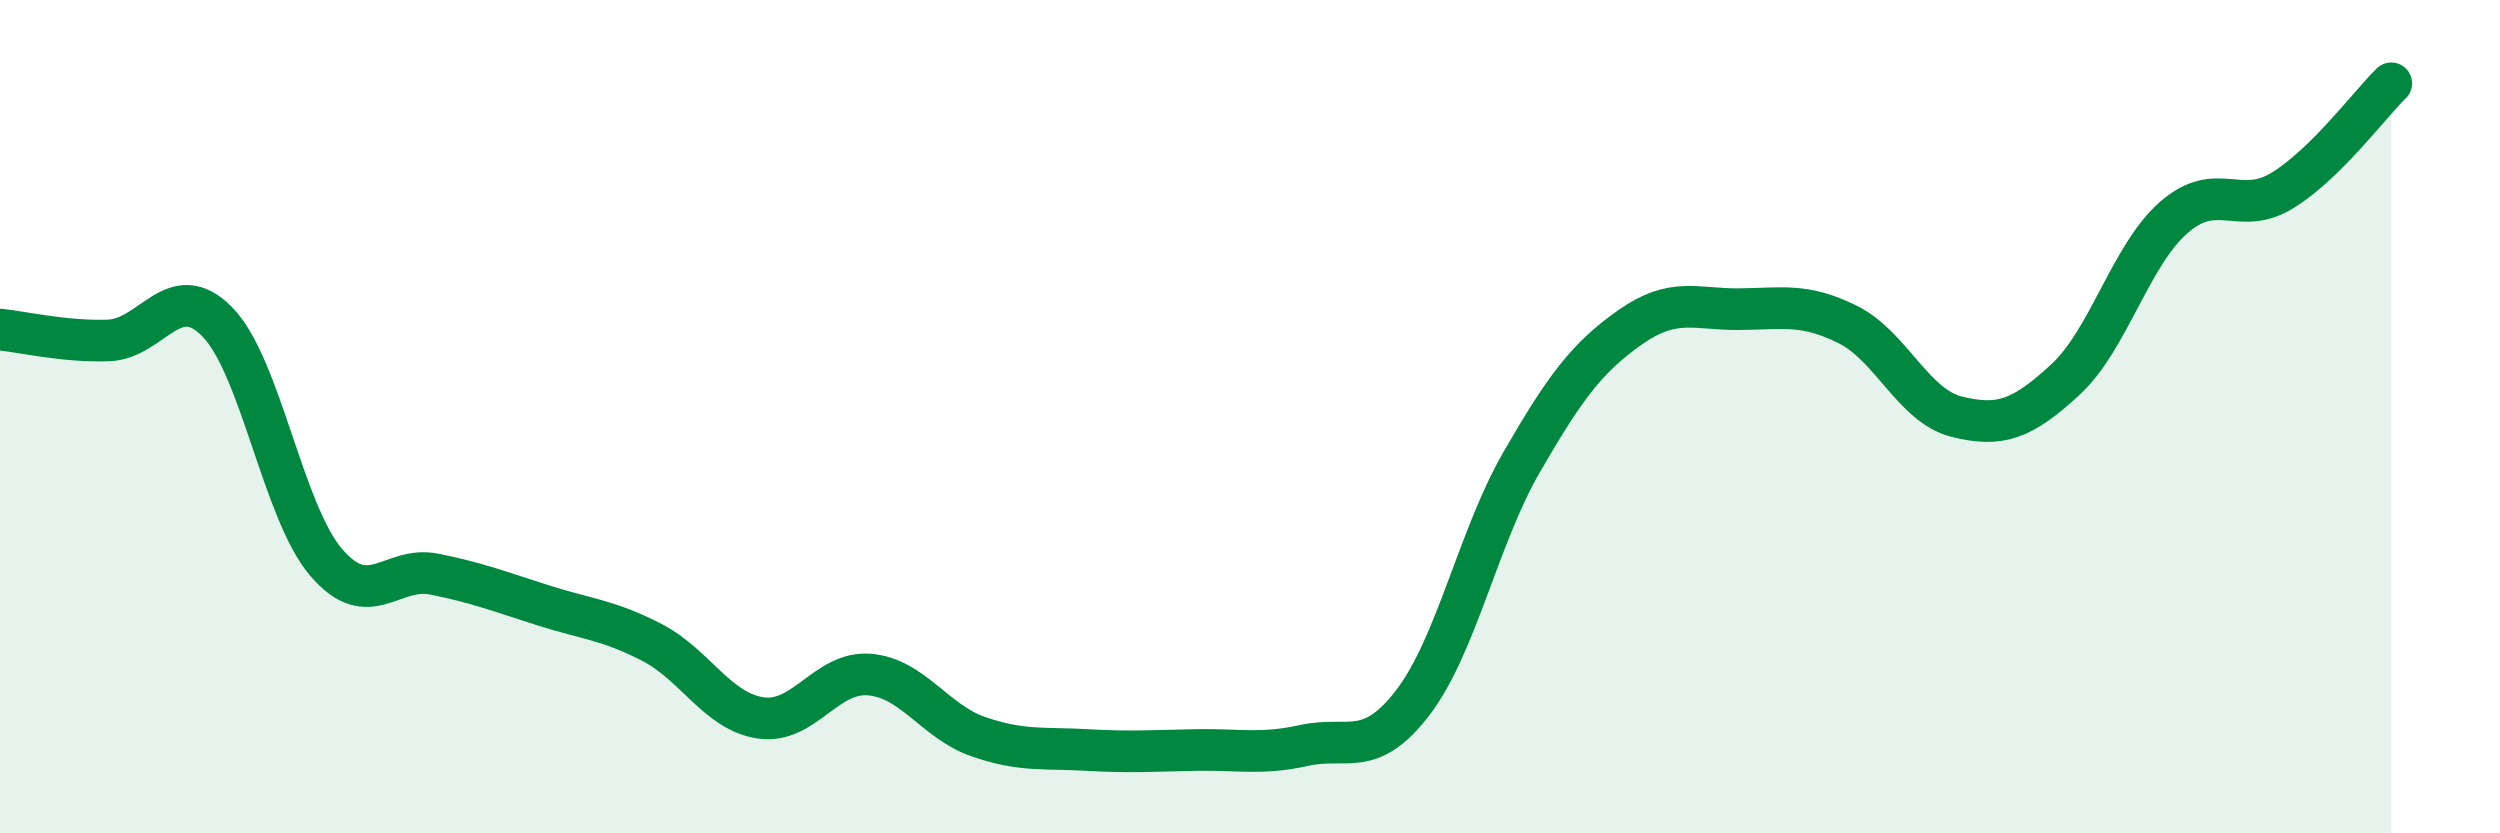
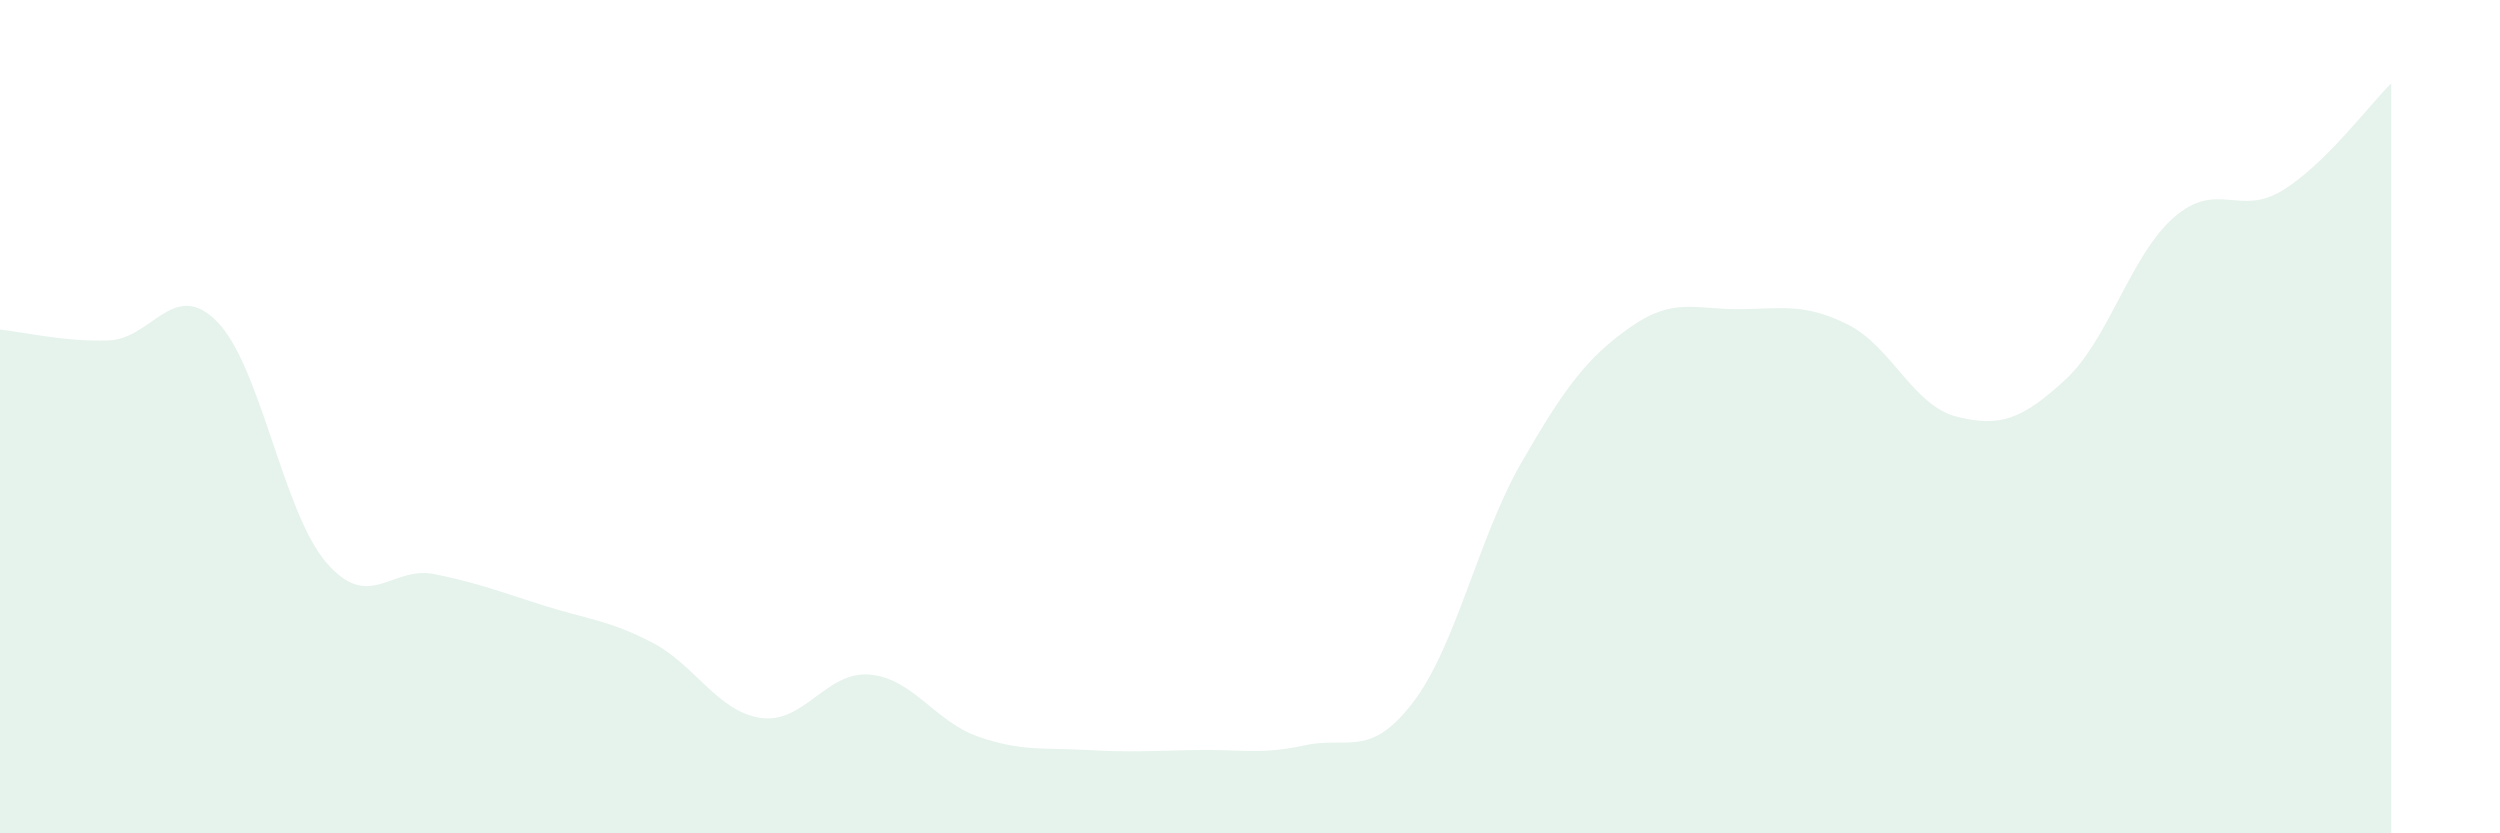
<svg xmlns="http://www.w3.org/2000/svg" width="60" height="20" viewBox="0 0 60 20">
  <path d="M 0,7.91 C 0.52,7.96 1.57,8.21 2.61,8.17 C 3.65,8.13 4.18,6.66 5.22,7.73 C 6.26,8.8 6.79,12.29 7.83,13.5 C 8.87,14.71 9.39,13.57 10.43,13.78 C 11.47,13.99 12,14.2 13.04,14.53 C 14.08,14.86 14.61,14.88 15.65,15.42 C 16.69,15.96 17.22,17.08 18.26,17.23 C 19.3,17.38 19.83,16.1 20.87,16.19 C 21.91,16.28 22.44,17.32 23.48,17.68 C 24.52,18.04 25.05,17.94 26.09,18 C 27.13,18.06 27.66,18.02 28.7,18 C 29.74,17.98 30.26,18.12 31.3,17.89 C 32.34,17.66 32.87,18.22 33.91,16.86 C 34.95,15.5 35.48,12.89 36.52,11.09 C 37.56,9.29 38.09,8.58 39.13,7.85 C 40.17,7.12 40.7,7.43 41.74,7.42 C 42.78,7.41 43.31,7.27 44.35,7.79 C 45.39,8.31 45.92,9.74 46.96,10 C 48,10.26 48.53,10.07 49.57,9.11 C 50.61,8.15 51.13,6.13 52.17,5.22 C 53.21,4.31 53.74,5.21 54.78,4.57 C 55.82,3.93 56.87,2.51 57.39,2L57.39 20L0 20Z" fill="#008740" opacity="0.1" stroke-linecap="round" stroke-linejoin="round" />
-   <path d="M 0,7.91 C 0.52,7.96 1.57,8.21 2.61,8.17 C 3.65,8.13 4.18,6.66 5.22,7.73 C 6.26,8.8 6.79,12.29 7.83,13.5 C 8.87,14.71 9.39,13.57 10.43,13.78 C 11.47,13.99 12,14.2 13.04,14.53 C 14.08,14.86 14.61,14.88 15.65,15.42 C 16.69,15.96 17.22,17.08 18.26,17.23 C 19.3,17.38 19.83,16.1 20.87,16.19 C 21.91,16.28 22.44,17.32 23.48,17.68 C 24.52,18.04 25.05,17.94 26.09,18 C 27.13,18.06 27.66,18.02 28.7,18 C 29.74,17.98 30.26,18.12 31.3,17.89 C 32.34,17.66 32.87,18.22 33.91,16.86 C 34.95,15.5 35.48,12.89 36.52,11.09 C 37.56,9.29 38.09,8.58 39.13,7.85 C 40.17,7.12 40.7,7.43 41.74,7.42 C 42.78,7.41 43.31,7.27 44.35,7.79 C 45.39,8.31 45.92,9.74 46.96,10 C 48,10.26 48.53,10.07 49.57,9.11 C 50.61,8.15 51.13,6.13 52.17,5.22 C 53.21,4.31 53.74,5.21 54.78,4.57 C 55.82,3.93 56.87,2.51 57.39,2" stroke="#008740" stroke-width="1" fill="none" stroke-linecap="round" stroke-linejoin="round" />
</svg>